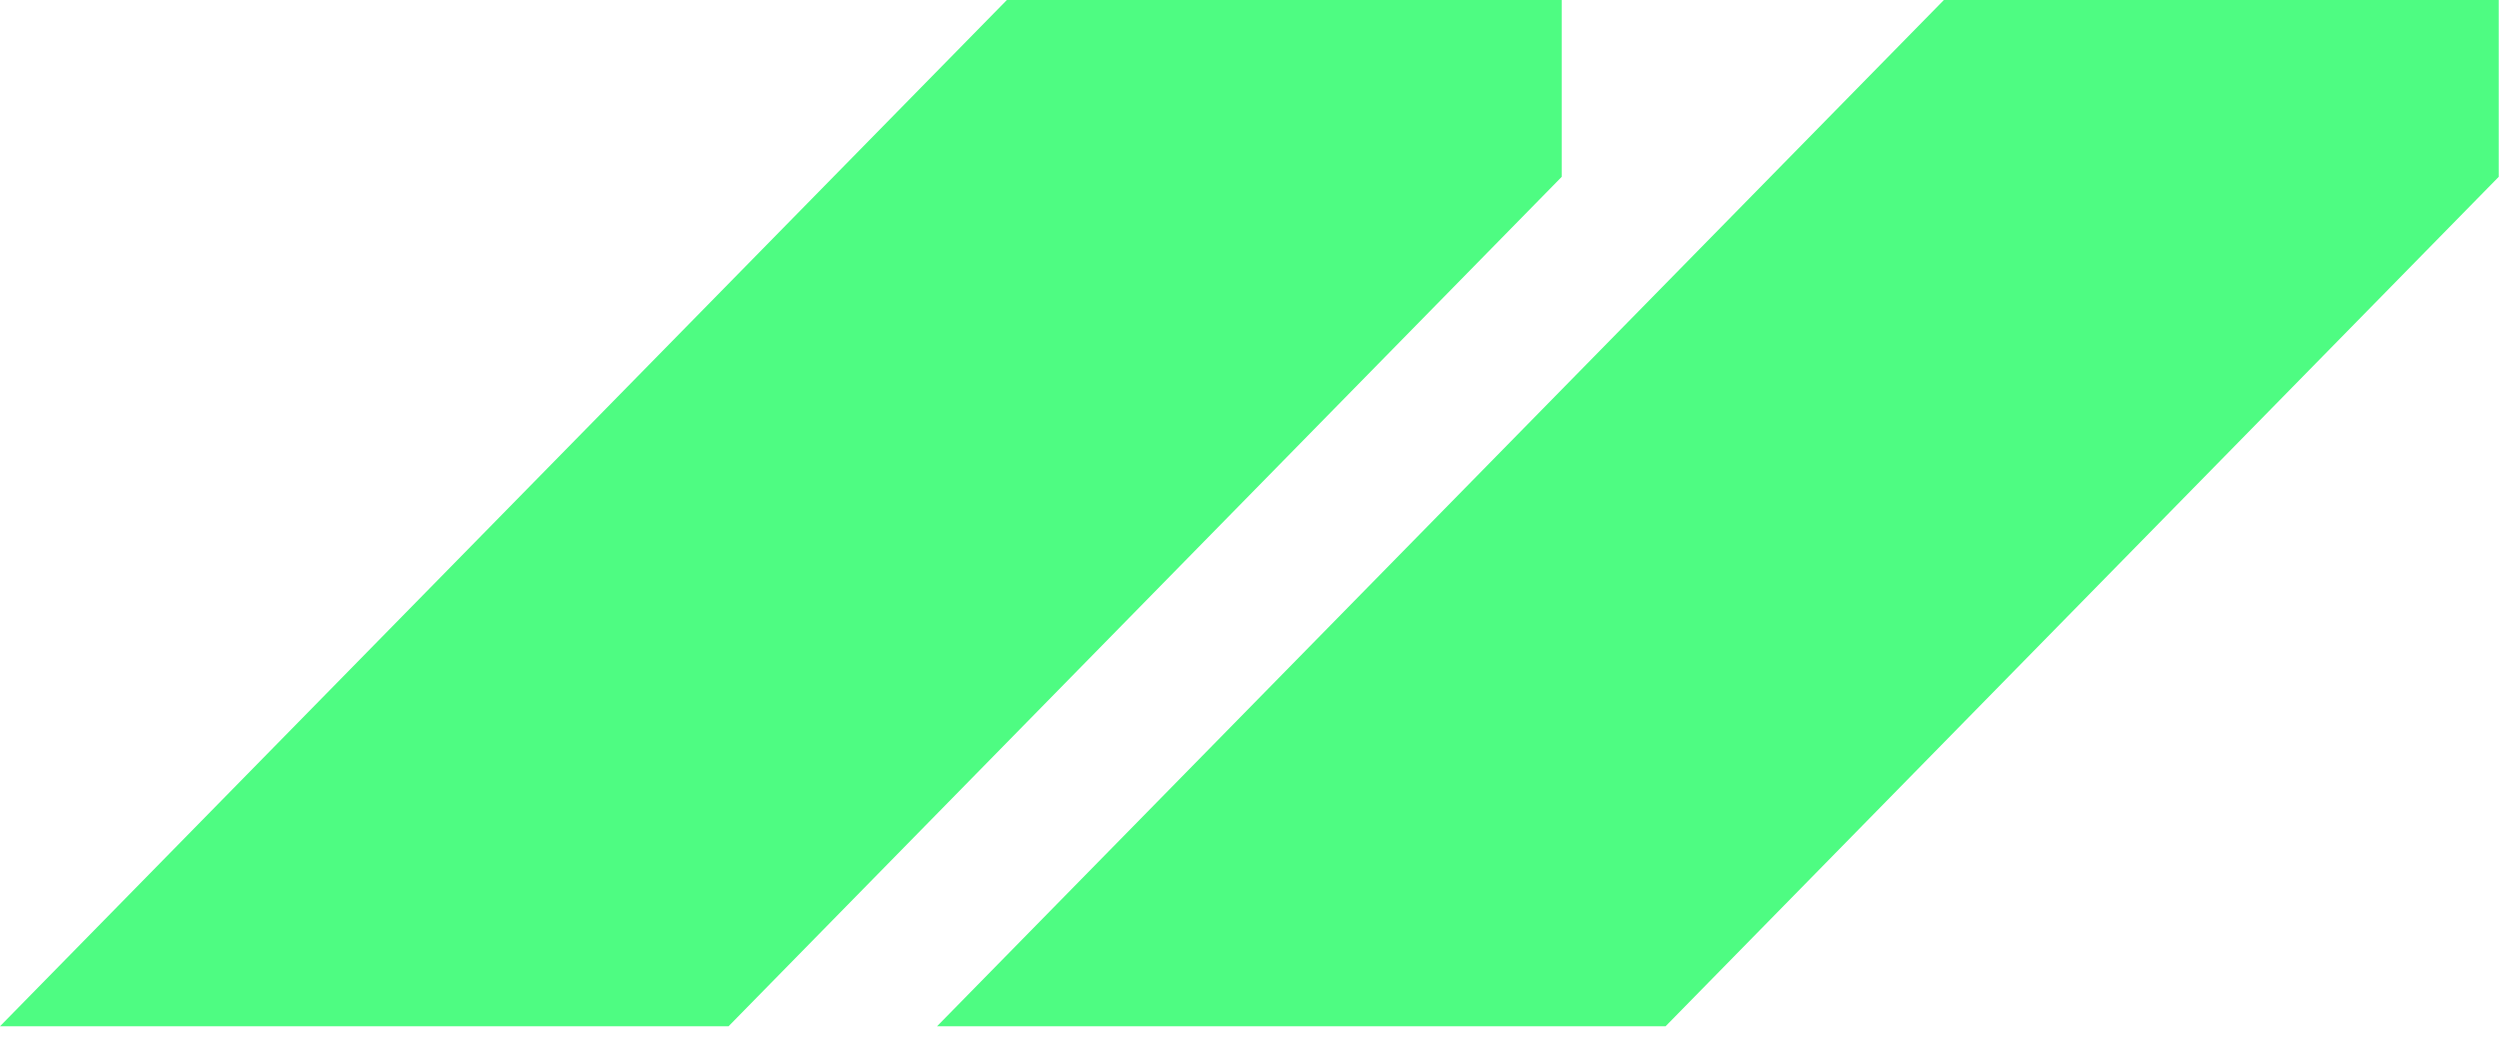
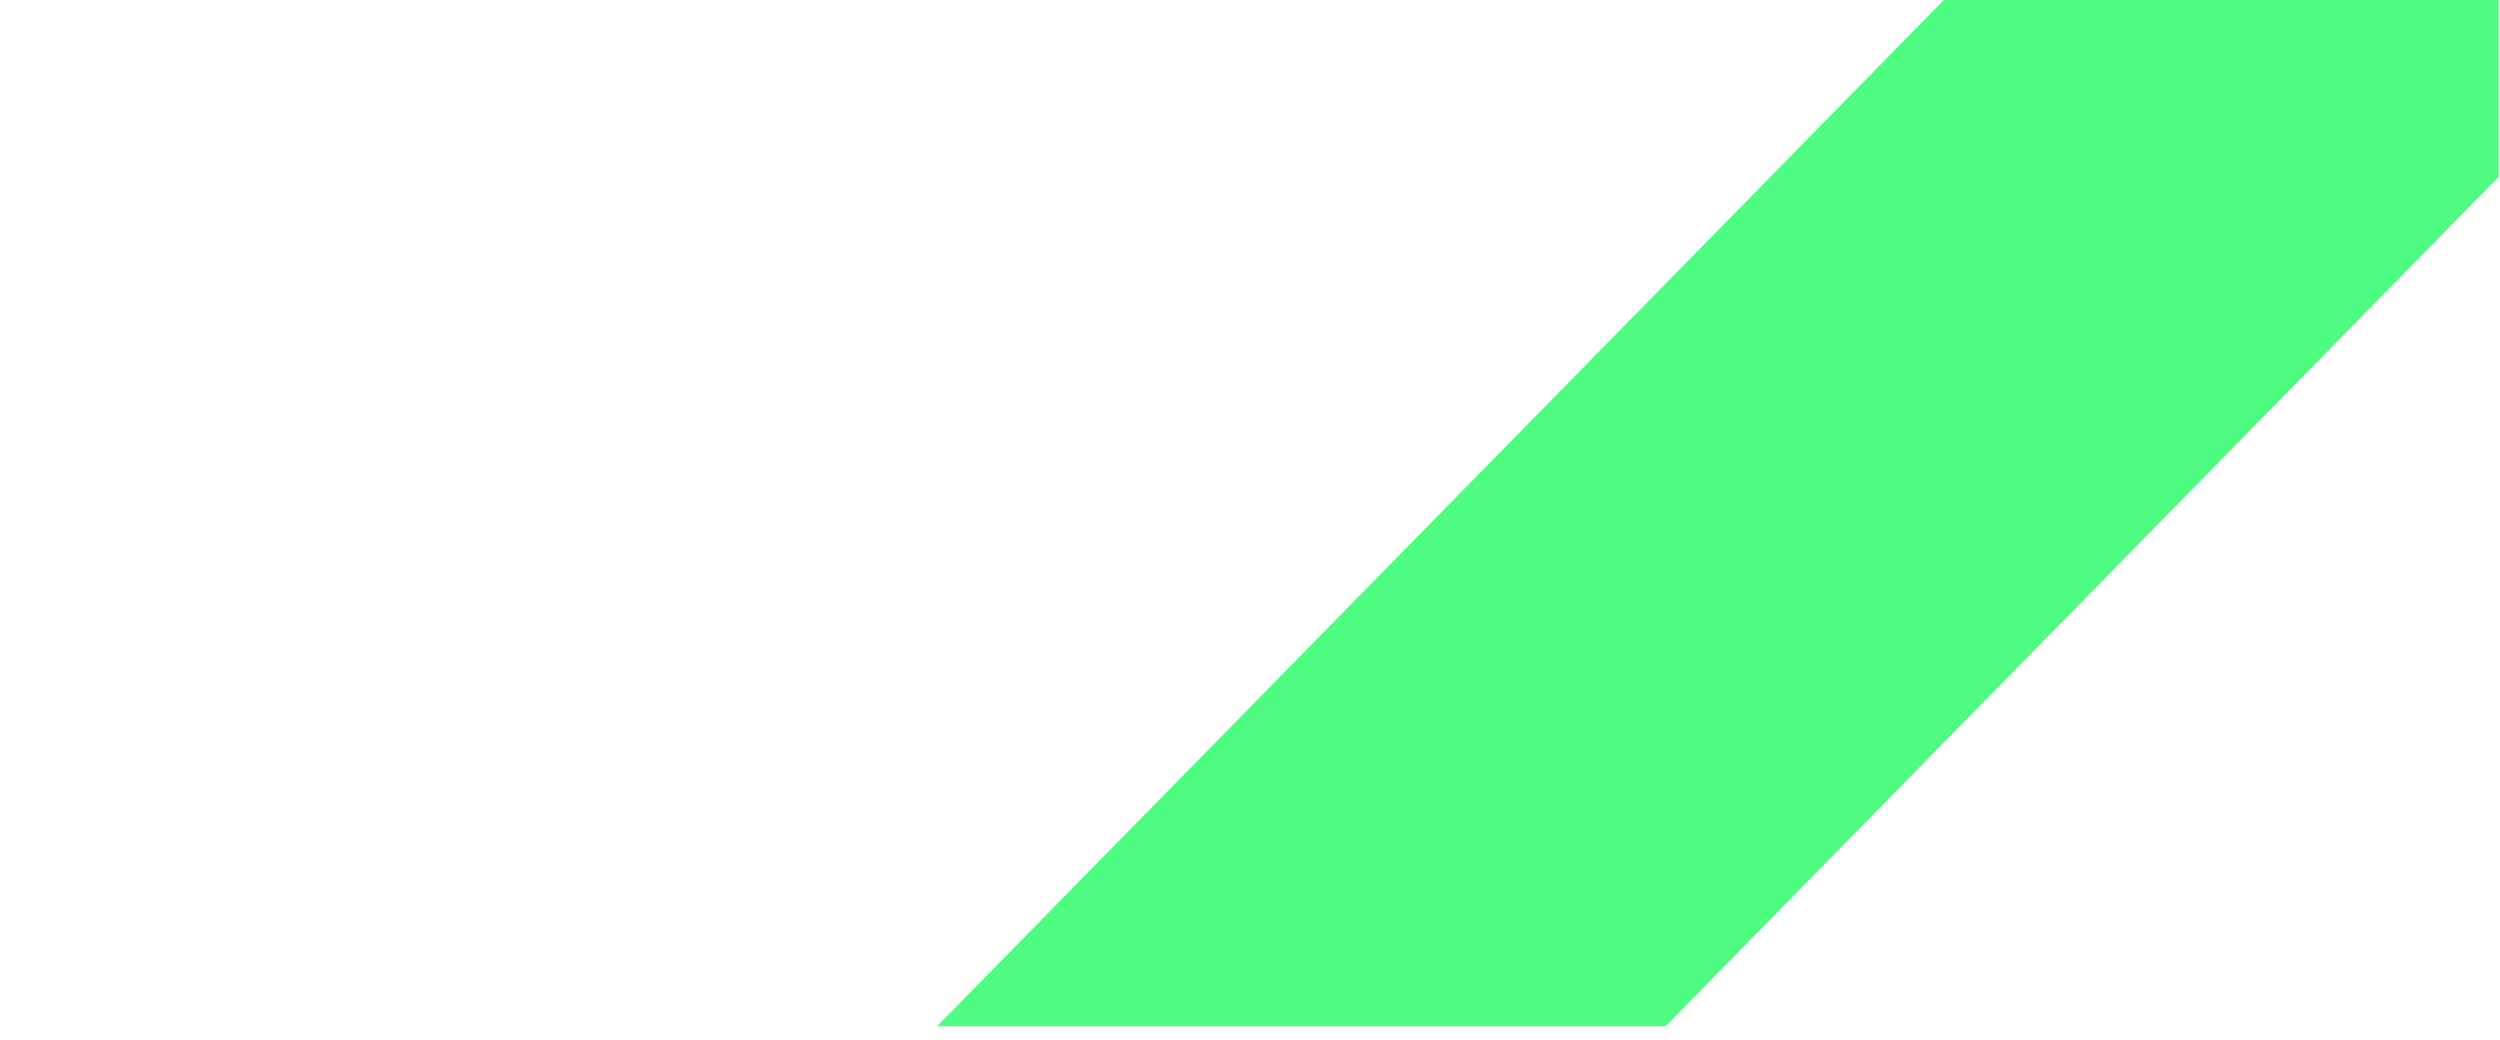
<svg xmlns="http://www.w3.org/2000/svg" fill="none" height="52" viewBox="0 0 125 52" width="125">
-   <path d="M78.086 0L50.344 0L0 51.313H36.428L78.086 8.841V0Z" fill="#4EFC82" />
  <path d="M124.937 3.05176e-05L97.195 0L46.852 51.313H83.279L124.937 8.841V3.05176e-05Z" fill="#4EFC82" />
</svg>